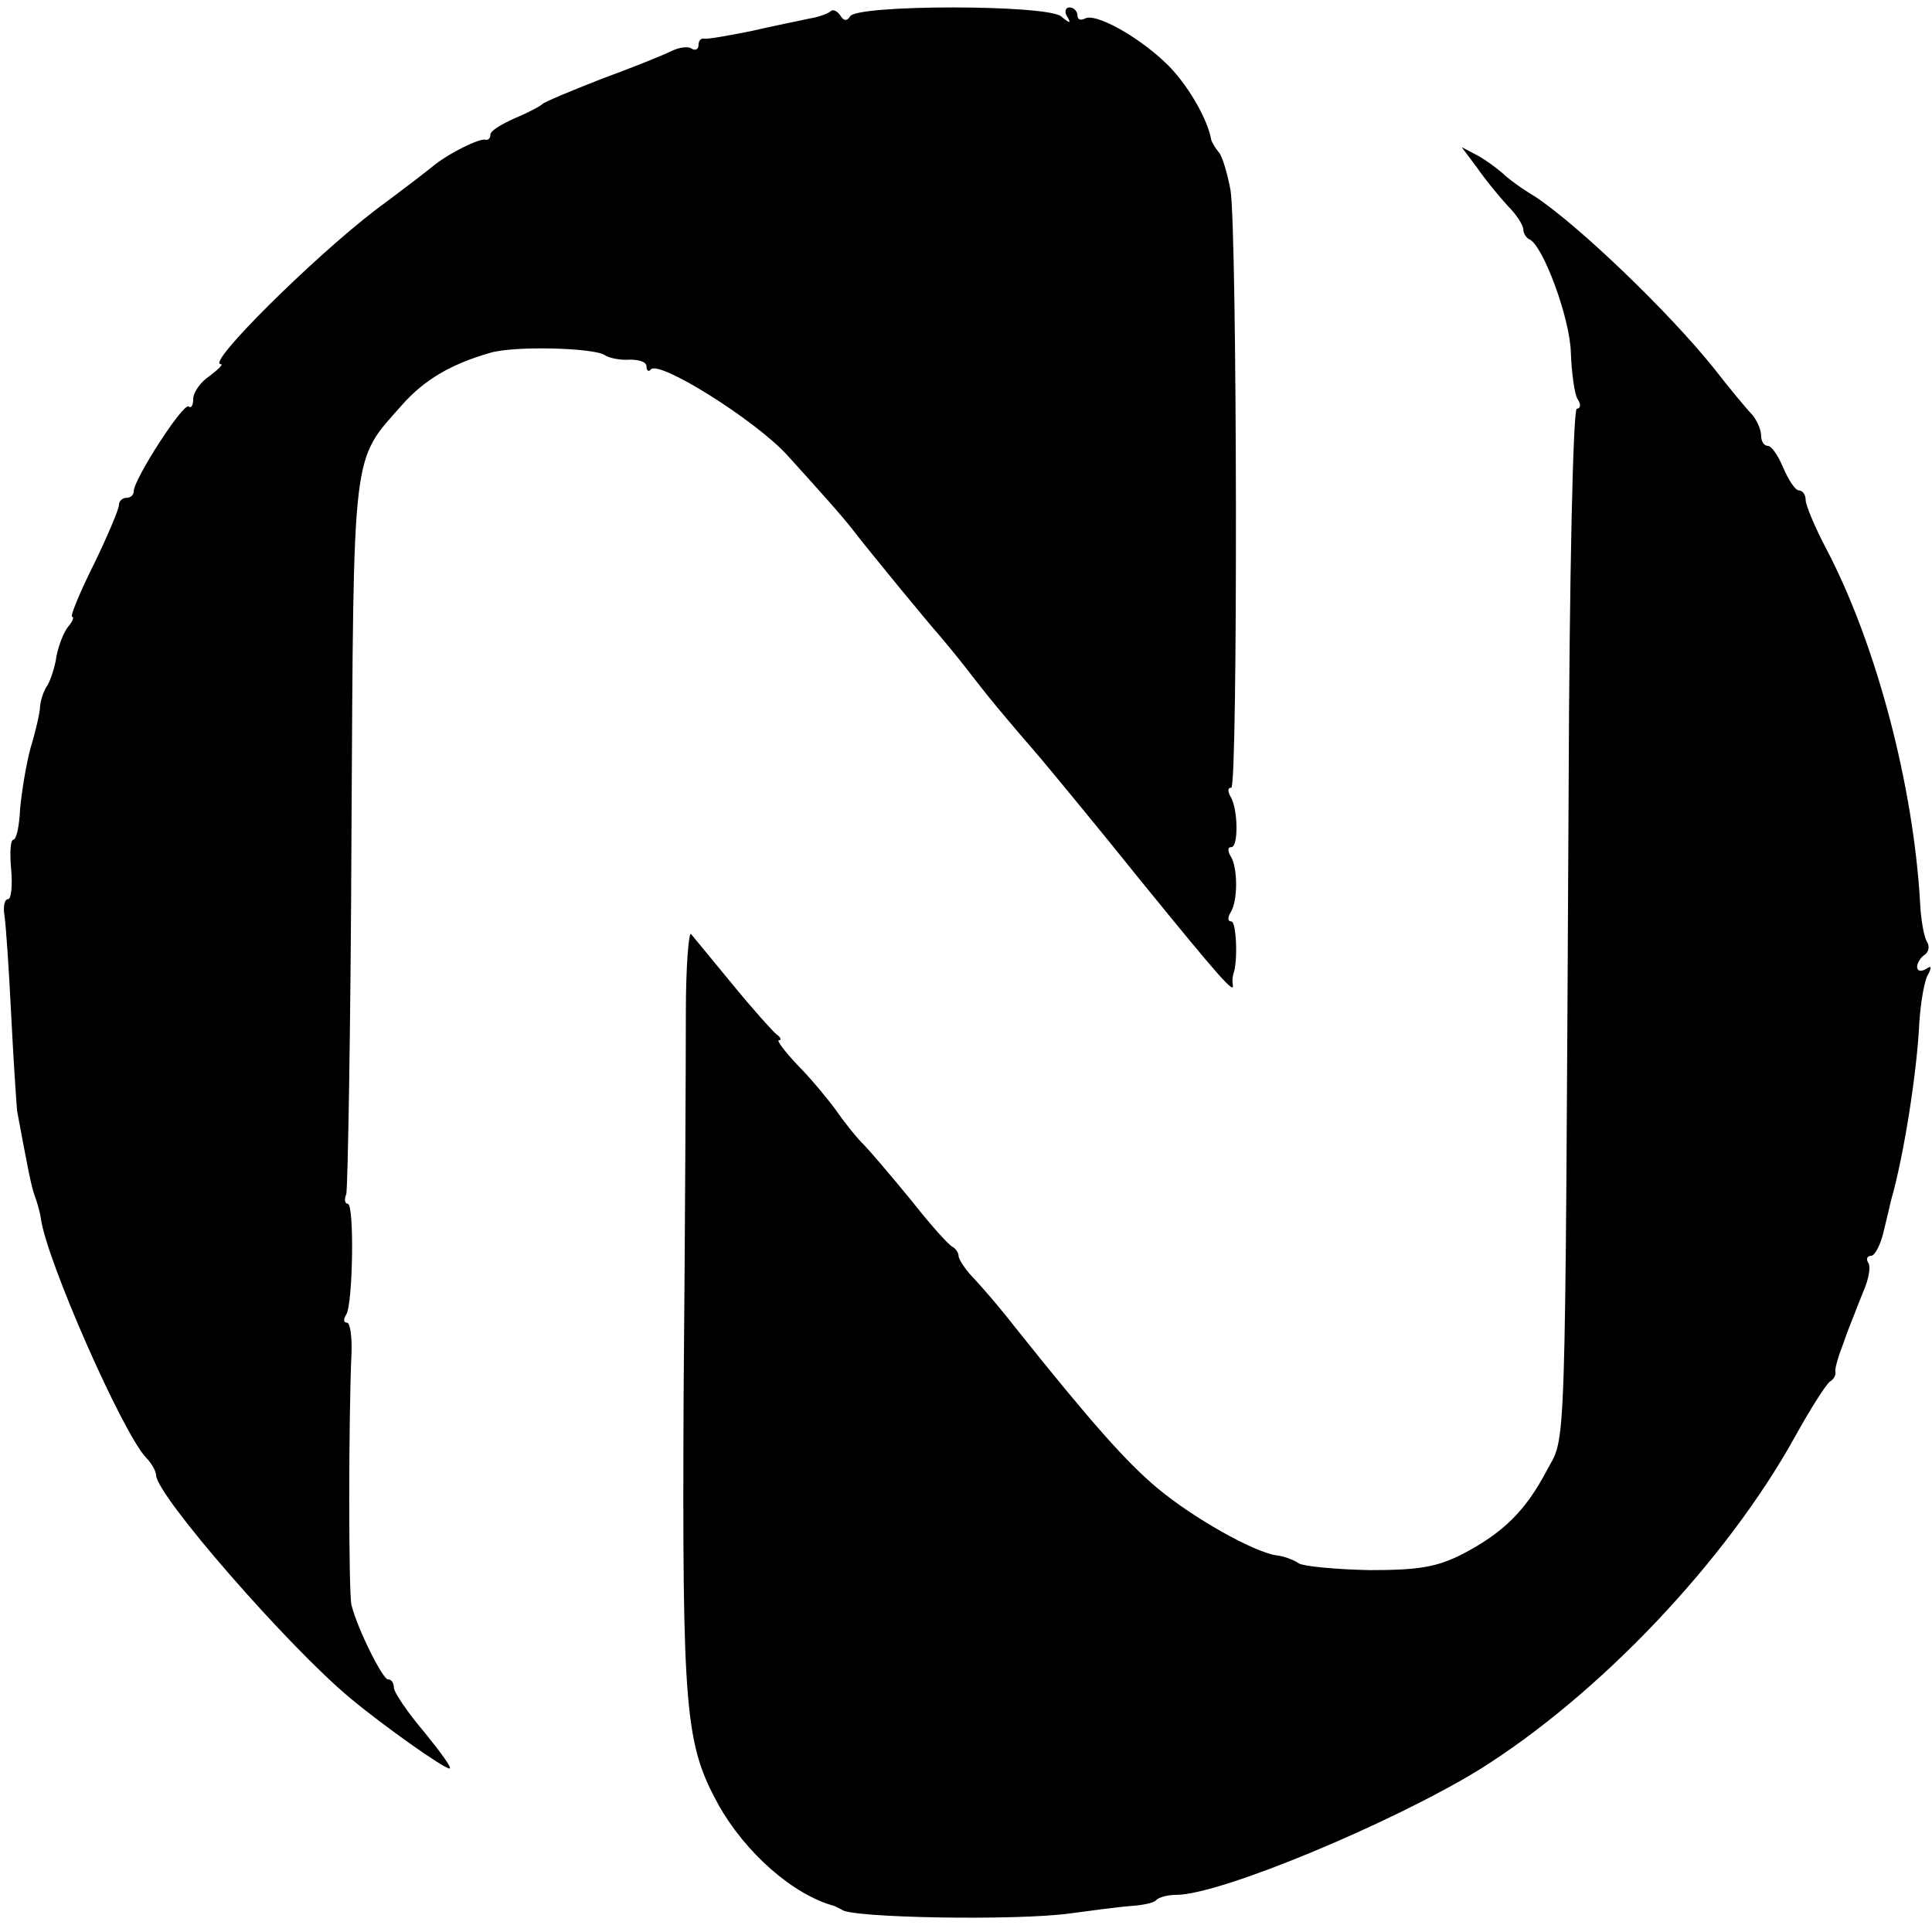
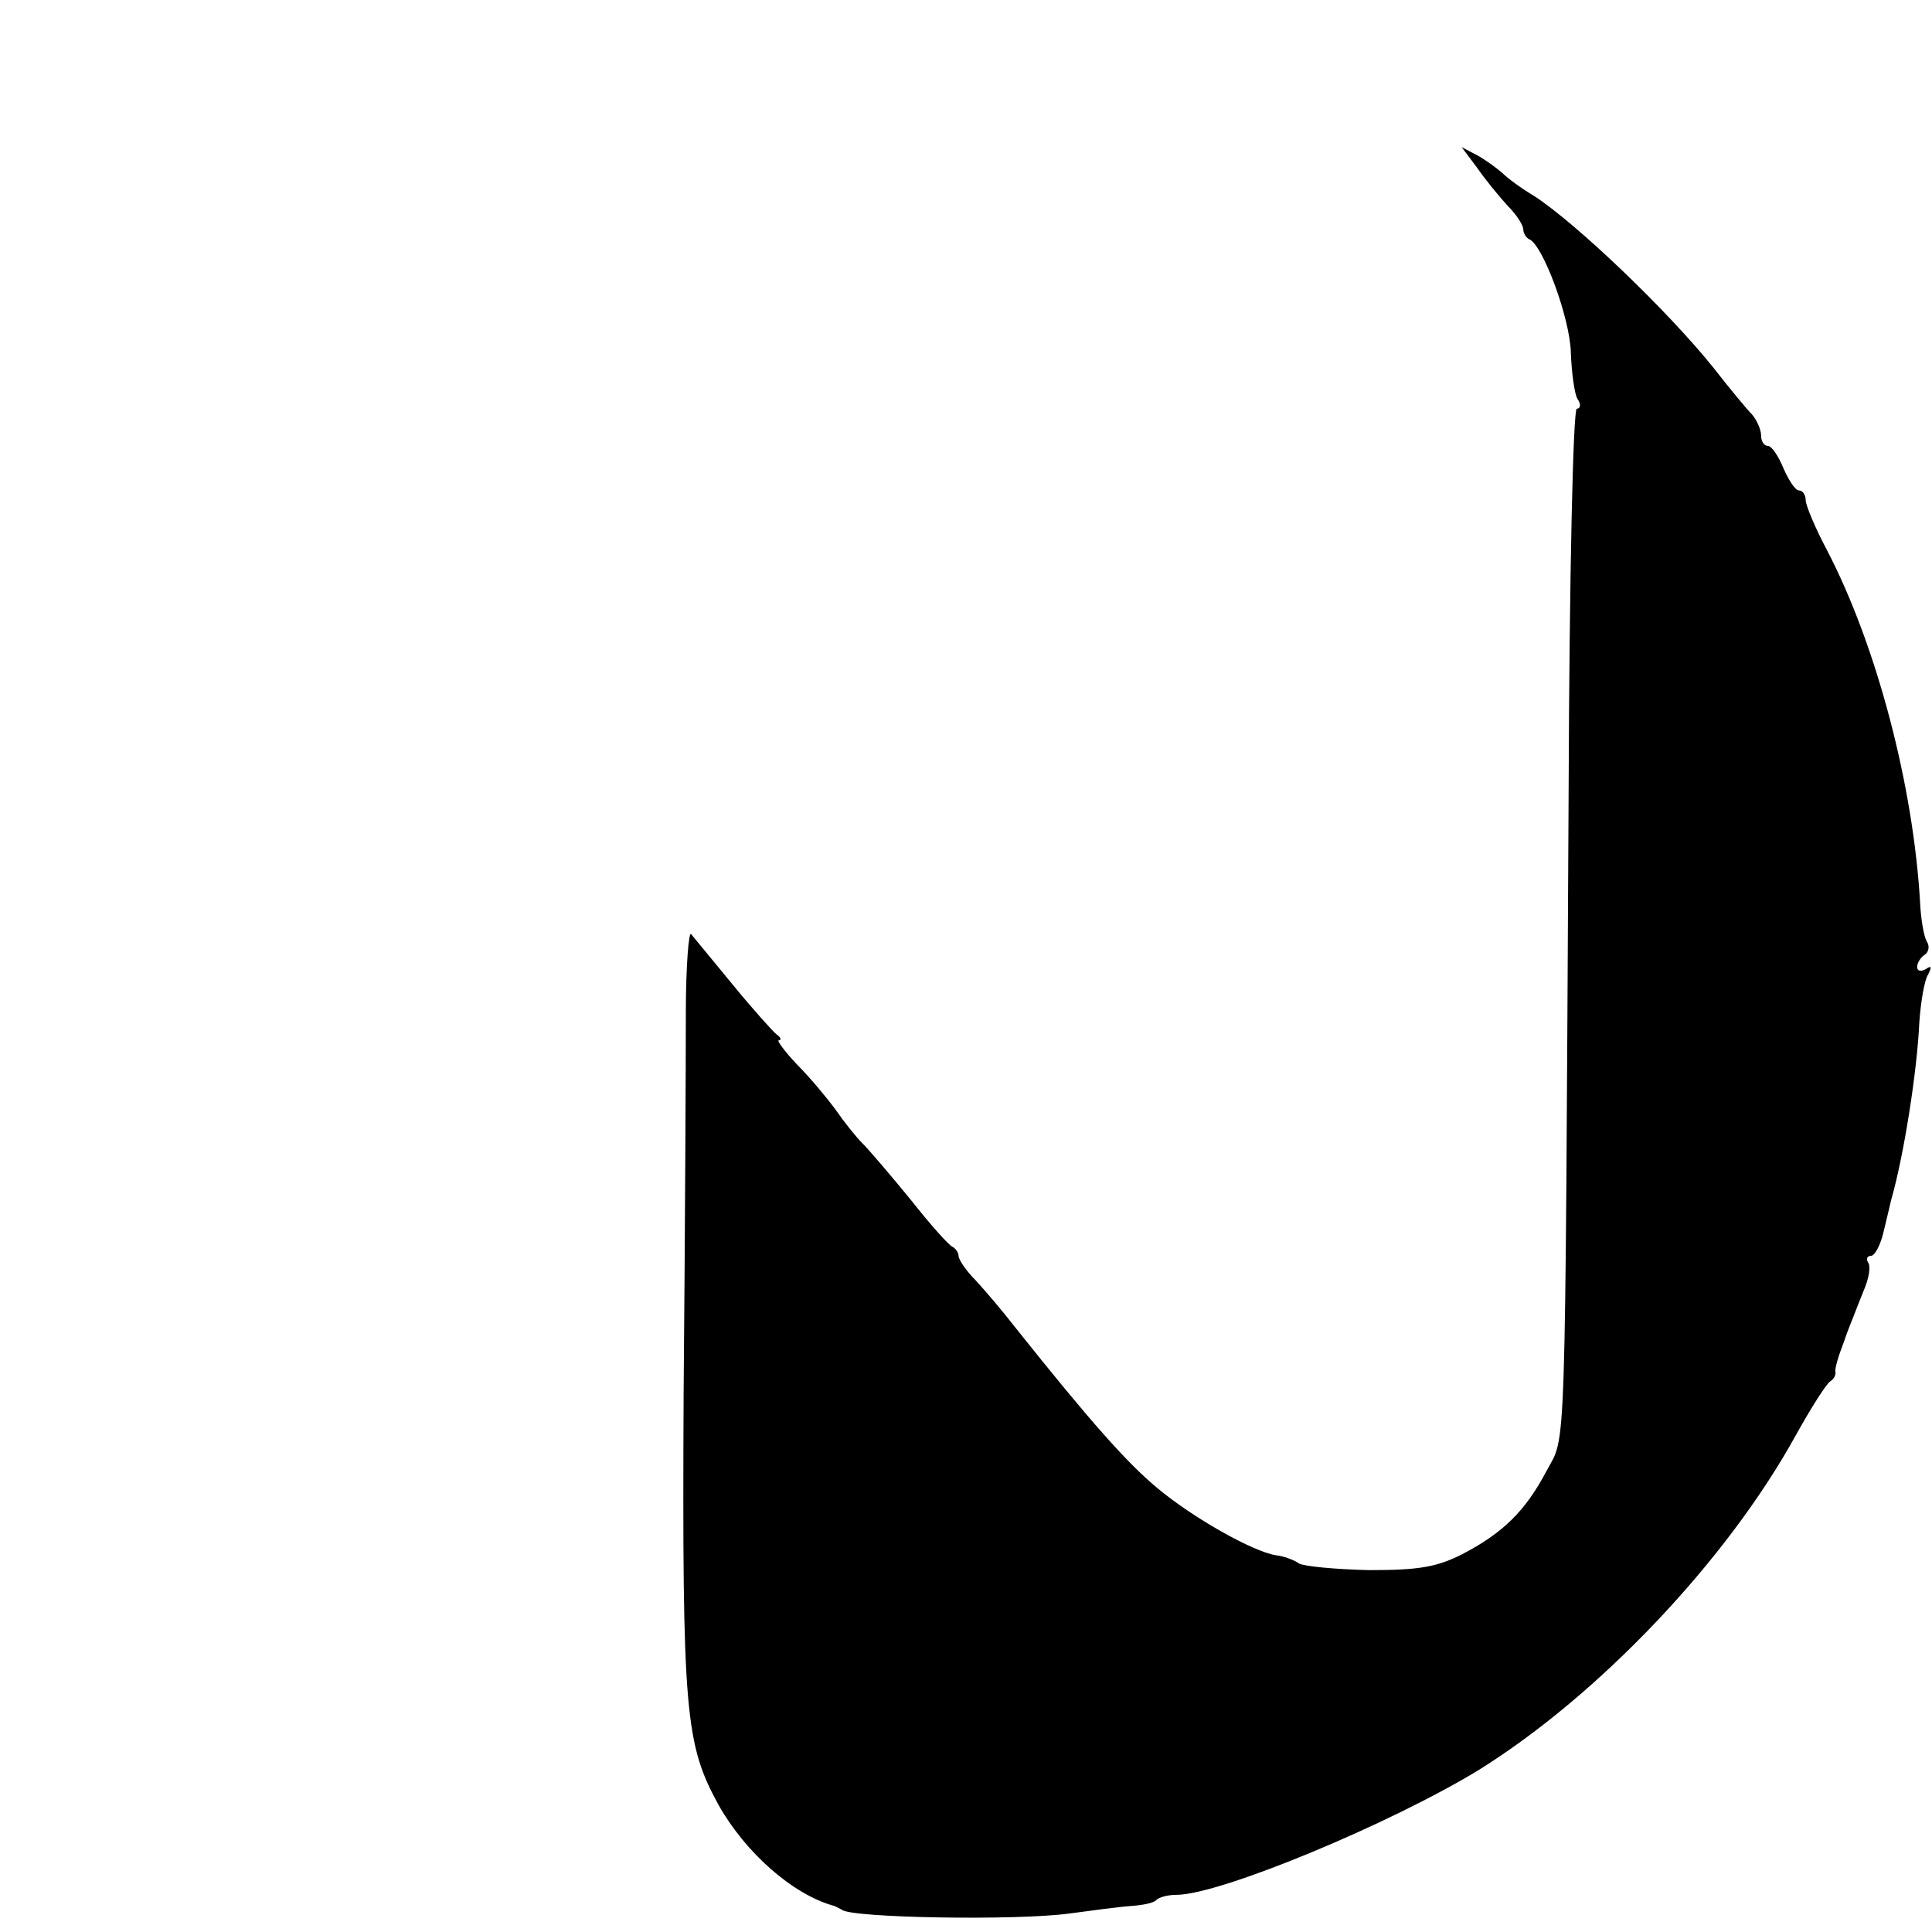
<svg xmlns="http://www.w3.org/2000/svg" version="1.0" width="260pt" height="260pt" viewBox="0 0 260 260" preserveAspectRatio="xMidYMid meet">
  <g transform="translate(0,260) scale(0.1,-0.1)" fill="#000000" stroke="none">
-     <path d="M1118 2585 c-3 -3 -16 -8 -29 -10 -13 -3 -49 -10 -79 -17 -30 -6 -58 -11 -62 -10 -5 1 -8 -3 -8 -9 0 -5 -4 -8 -10 -4 -5 3 -17 1 -27 -4 -10 -5 -52 -22 -93 -37 -41 -16 -77 -31 -80 -34 -3 -3 -20 -12 -37 -19 -18 -8 -33 -17 -33 -22 0 -5 -3 -8 -7 -7 -8 2 -48 -18 -67 -33 -6 -5 -42 -33 -80 -61 -85 -65 -229 -208 -209 -208 4 0 -3 -7 -15 -16 -12 -8 -22 -22 -22 -31 0 -9 -3 -13 -6 -10 -7 6 -74 -98 -74 -114 0 -5 -4 -9 -10 -9 -5 0 -10 -4 -10 -10 0 -5 -15 -41 -34 -80 -19 -38 -32 -70 -29 -70 3 0 1 -6 -5 -13 -6 -7 -13 -25 -16 -40 -2 -15 -8 -32 -12 -39 -5 -7 -9 -19 -10 -28 0 -8 -6 -34 -13 -57 -6 -22 -12 -60 -14 -82 -1 -23 -5 -41 -9 -41 -4 0 -5 -18 -3 -40 2 -22 0 -40 -4 -40 -5 0 -7 -10 -5 -22 2 -13 6 -72 9 -133 3 -60 7 -119 8 -130 14 -75 19 -102 24 -115 3 -8 7 -22 8 -30 8 -57 109 -286 141 -321 8 -8 14 -19 14 -24 0 -27 178 -231 261 -300 43 -36 126 -95 134 -95 4 0 -12 22 -34 49 -23 27 -41 54 -41 60 0 6 -3 11 -8 11 -7 0 -41 68 -49 100 -4 15 -4 252 0 338 1 23 -2 42 -6 42 -5 0 -5 5 -1 11 9 15 11 149 2 149 -4 0 -5 6 -2 13 2 7 6 227 7 488 3 522 0 497 68 574 30 34 66 55 118 70 32 10 141 7 155 -3 6 -4 21 -7 34 -6 12 0 22 -3 22 -9 0 -6 3 -8 6 -4 12 12 138 -67 182 -114 39 -43 77 -85 92 -105 24 -31 104 -128 115 -140 5 -6 21 -25 35 -43 30 -39 49 -62 100 -121 21 -25 82 -99 135 -165 109 -134 127 -154 124 -140 -1 6 0 12 1 15 6 16 4 70 -3 70 -5 0 -5 5 -1 12 10 15 10 61 0 76 -4 7 -4 12 1 12 10 0 9 52 -1 68 -4 7 -4 12 1 12 9 0 8 746 -1 804 -4 22 -11 45 -15 50 -5 6 -10 14 -11 18 -5 29 -34 78 -62 104 -39 37 -95 67 -108 59 -6 -3 -10 -1 -10 4 0 6 -5 11 -11 11 -5 0 -7 -6 -3 -12 6 -10 4 -10 -8 0 -20 16 -275 16 -284 0 -4 -7 -9 -6 -13 1 -4 6 -10 9 -13 6z" />
    <path d="M1988 2374 c11 -16 30 -39 41 -51 12 -12 21 -26 21 -32 0 -5 4 -11 8 -13 18 -7 55 -106 56 -153 1 -27 5 -56 9 -62 5 -7 4 -13 -1 -13 -5 0 -10 -225 -11 -512 -5 -928 -3 -867 -30 -918 -28 -53 -58 -83 -114 -112 -34 -17 -58 -21 -124 -21 -45 1 -88 5 -95 9 -7 5 -21 10 -31 11 -31 5 -111 50 -159 90 -41 34 -90 89 -192 217 -17 22 -41 50 -53 63 -13 13 -23 28 -23 33 0 4 -4 10 -8 12 -5 2 -30 30 -56 63 -27 33 -56 67 -65 76 -9 9 -25 29 -36 45 -11 15 -34 43 -52 61 -17 18 -28 33 -25 33 4 0 3 4 -3 8 -5 4 -32 34 -59 67 -27 33 -52 63 -56 68 -3 4 -7 -43 -7 -105 0 -62 -1 -293 -3 -513 -2 -429 2 -472 47 -554 36 -64 100 -121 156 -136 4 -2 8 -4 10 -5 11 -11 235 -15 307 -5 30 4 67 9 82 10 15 1 31 4 34 8 4 4 16 7 27 7 59 0 289 96 407 168 162 101 334 282 427 451 20 36 41 69 46 72 5 3 8 9 7 13 -1 4 4 21 11 39 6 18 13 34 14 37 1 3 7 18 13 33 7 16 10 33 6 38 -3 5 -1 9 4 9 5 0 13 15 17 33 4 17 9 37 10 42 17 59 35 173 38 240 2 28 7 57 12 64 5 10 4 12 -3 7 -7 -4 -12 -3 -12 3 0 5 5 13 10 16 6 4 7 12 3 18 -4 7 -8 30 -9 52 -9 157 -58 345 -125 474 -16 30 -29 61 -29 68 0 7 -4 13 -9 13 -5 0 -14 14 -21 30 -7 17 -16 30 -21 30 -5 0 -9 6 -9 14 0 8 -6 21 -12 28 -7 7 -31 36 -52 63 -61 76 -183 193 -241 231 -17 10 -36 24 -43 31 -8 7 -23 18 -34 24 l-21 11 21 -28z" />
  </g>
</svg>